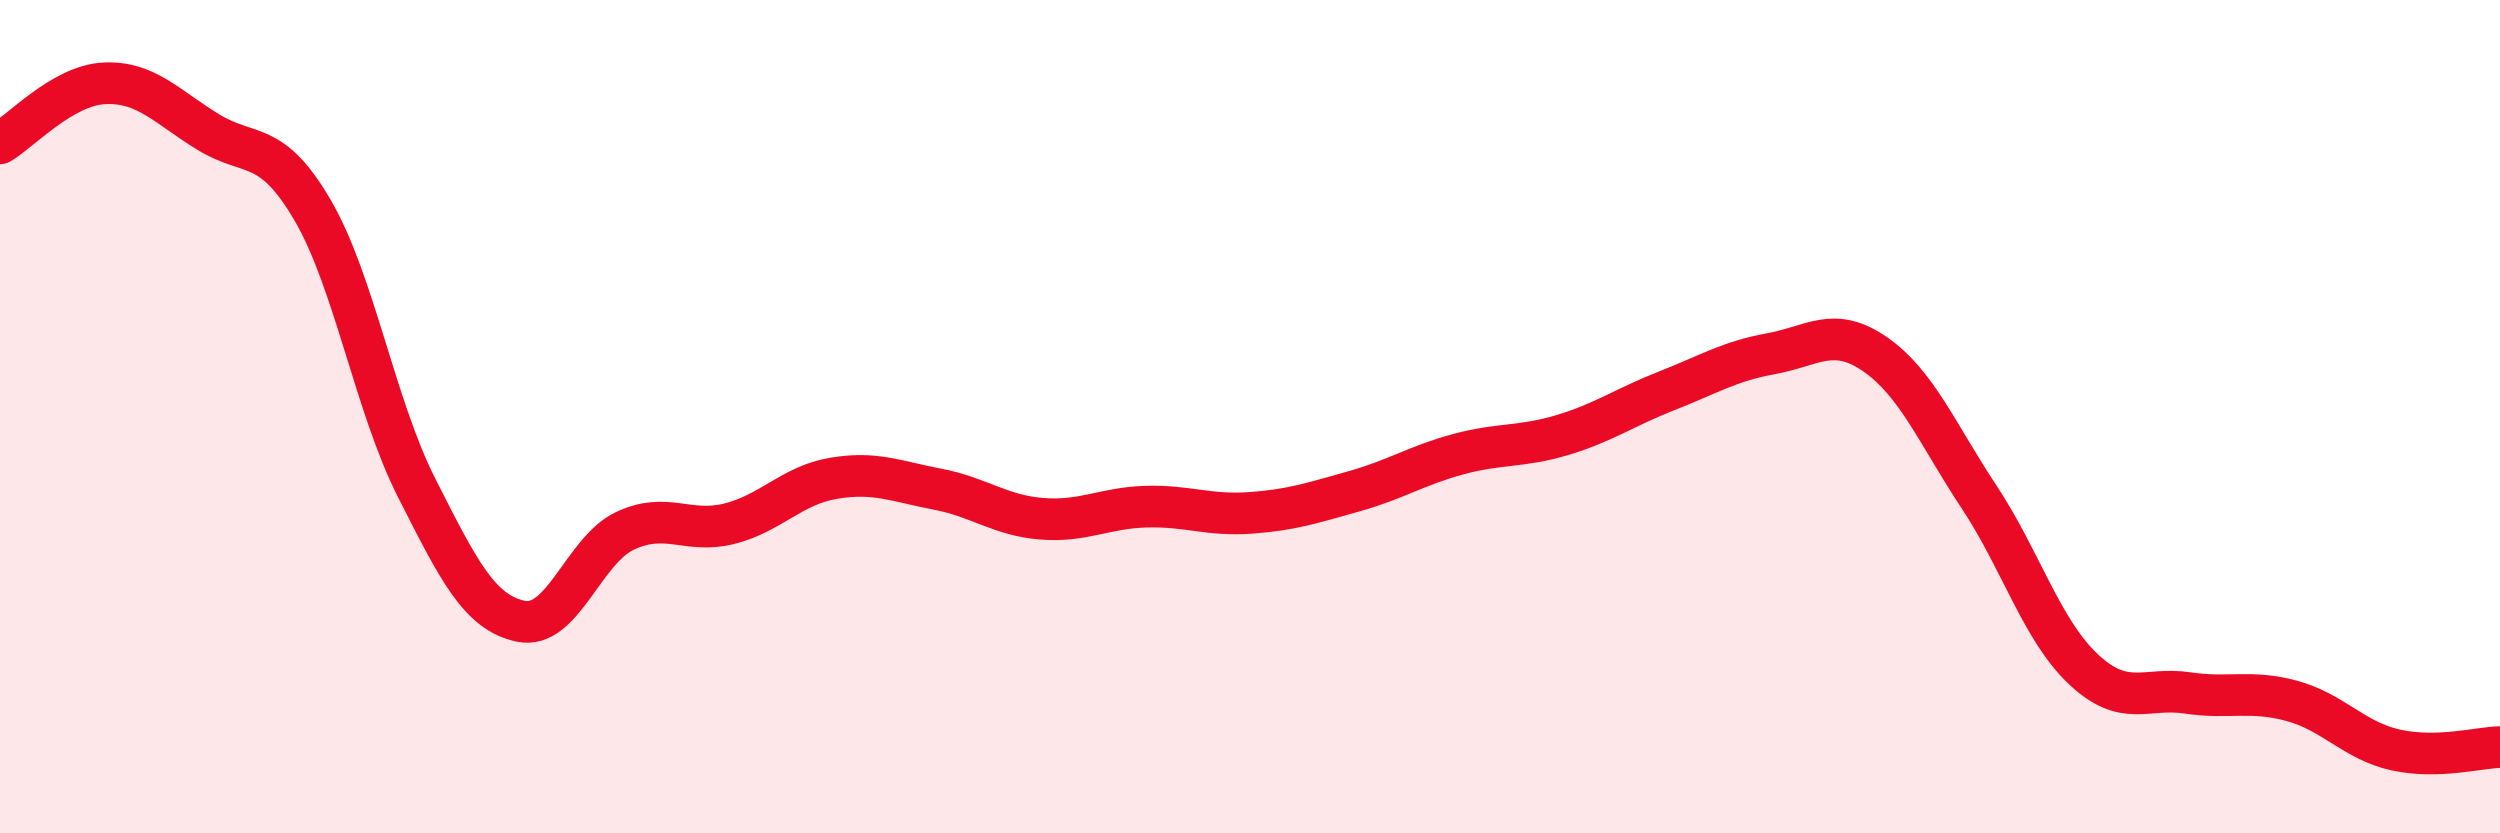
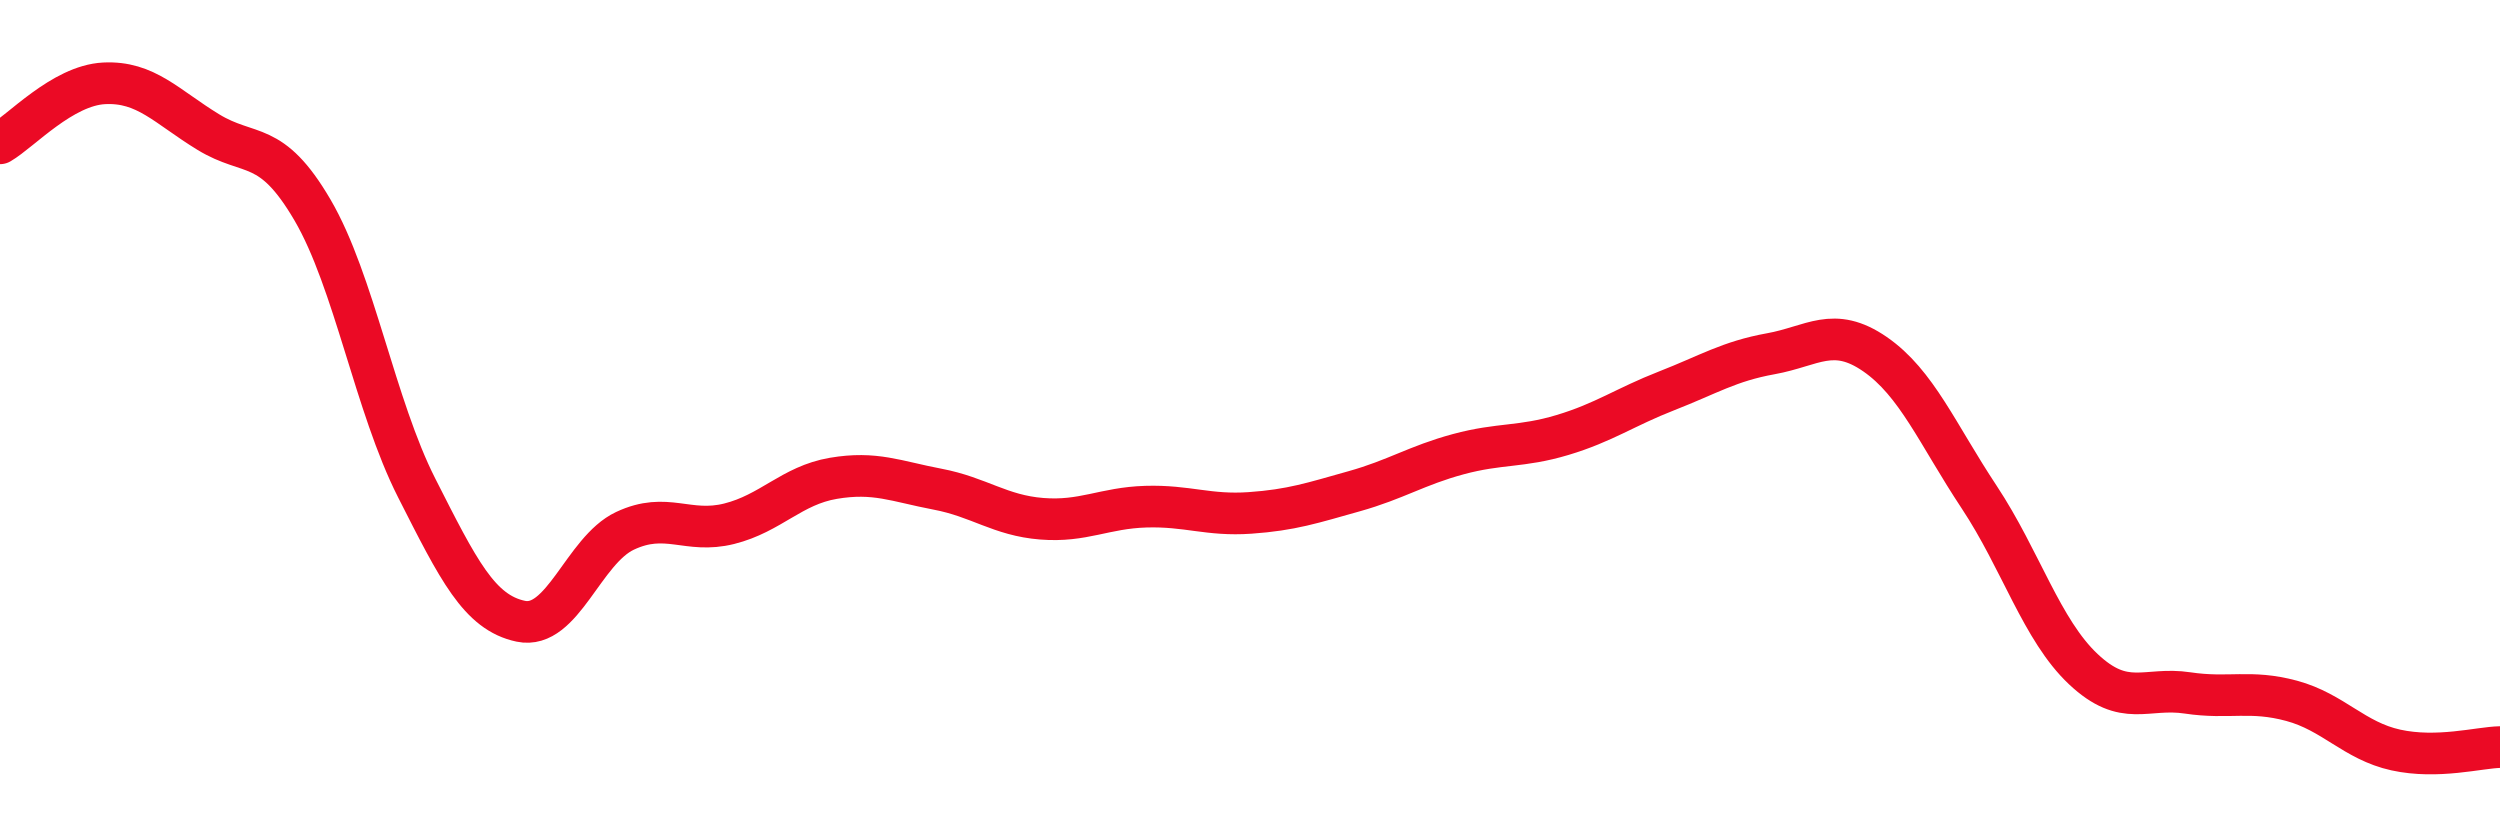
<svg xmlns="http://www.w3.org/2000/svg" width="60" height="20" viewBox="0 0 60 20">
-   <path d="M 0,3.44 C 0.5,3.15 1.5,2.05 2.5,2 C 3.5,1.95 4,2.56 5,3.17 C 6,3.78 6.5,3.33 7.5,5.04 C 8.5,6.75 9,9.74 10,11.71 C 11,13.68 11.5,14.7 12.5,14.91 C 13.5,15.12 14,13.21 15,12.74 C 16,12.27 16.5,12.82 17.5,12.57 C 18.5,12.32 19,11.65 20,11.48 C 21,11.31 21.5,11.55 22.5,11.74 C 23.5,11.93 24,12.37 25,12.45 C 26,12.53 26.5,12.19 27.5,12.16 C 28.5,12.13 29,12.38 30,12.31 C 31,12.24 31.5,12.07 32.5,11.79 C 33.5,11.51 34,11.17 35,10.9 C 36,10.63 36.5,10.74 37.5,10.44 C 38.5,10.14 39,9.77 40,9.38 C 41,8.99 41.5,8.67 42.5,8.49 C 43.5,8.31 44,7.81 45,8.5 C 46,9.19 46.5,10.42 47.5,11.93 C 48.5,13.44 49,15.12 50,16.06 C 51,17 51.5,16.48 52.5,16.63 C 53.5,16.78 54,16.55 55,16.82 C 56,17.09 56.5,17.78 57.5,18 C 58.5,18.22 59.5,17.94 60,17.93L60 20L0 20Z" fill="#EB0A25" opacity="0.1" stroke-linecap="round" stroke-linejoin="round" />
  <path d="M 0,3.44 C 0.5,3.15 1.5,2.05 2.5,2 C 3.5,1.95 4,2.56 5,3.17 C 6,3.78 6.5,3.33 7.5,5.04 C 8.5,6.75 9,9.74 10,11.71 C 11,13.68 11.5,14.7 12.5,14.91 C 13.5,15.12 14,13.21 15,12.74 C 16,12.27 16.5,12.82 17.5,12.57 C 18.5,12.32 19,11.65 20,11.48 C 21,11.31 21.5,11.55 22.5,11.74 C 23.5,11.93 24,12.37 25,12.45 C 26,12.53 26.5,12.19 27.5,12.16 C 28.5,12.13 29,12.38 30,12.31 C 31,12.24 31.5,12.07 32.5,11.79 C 33.5,11.51 34,11.17 35,10.9 C 36,10.63 36.5,10.74 37.5,10.44 C 38.5,10.14 39,9.77 40,9.38 C 41,8.99 41.5,8.67 42.5,8.49 C 43.5,8.31 44,7.81 45,8.5 C 46,9.19 46.5,10.42 47.5,11.93 C 48.5,13.44 49,15.12 50,16.06 C 51,17 51.5,16.48 52.5,16.63 C 53.5,16.78 54,16.55 55,16.82 C 56,17.09 56.5,17.78 57.5,18 C 58.5,18.22 59.5,17.94 60,17.93" stroke="#EB0A25" stroke-width="1" fill="none" stroke-linecap="round" stroke-linejoin="round" />
</svg>